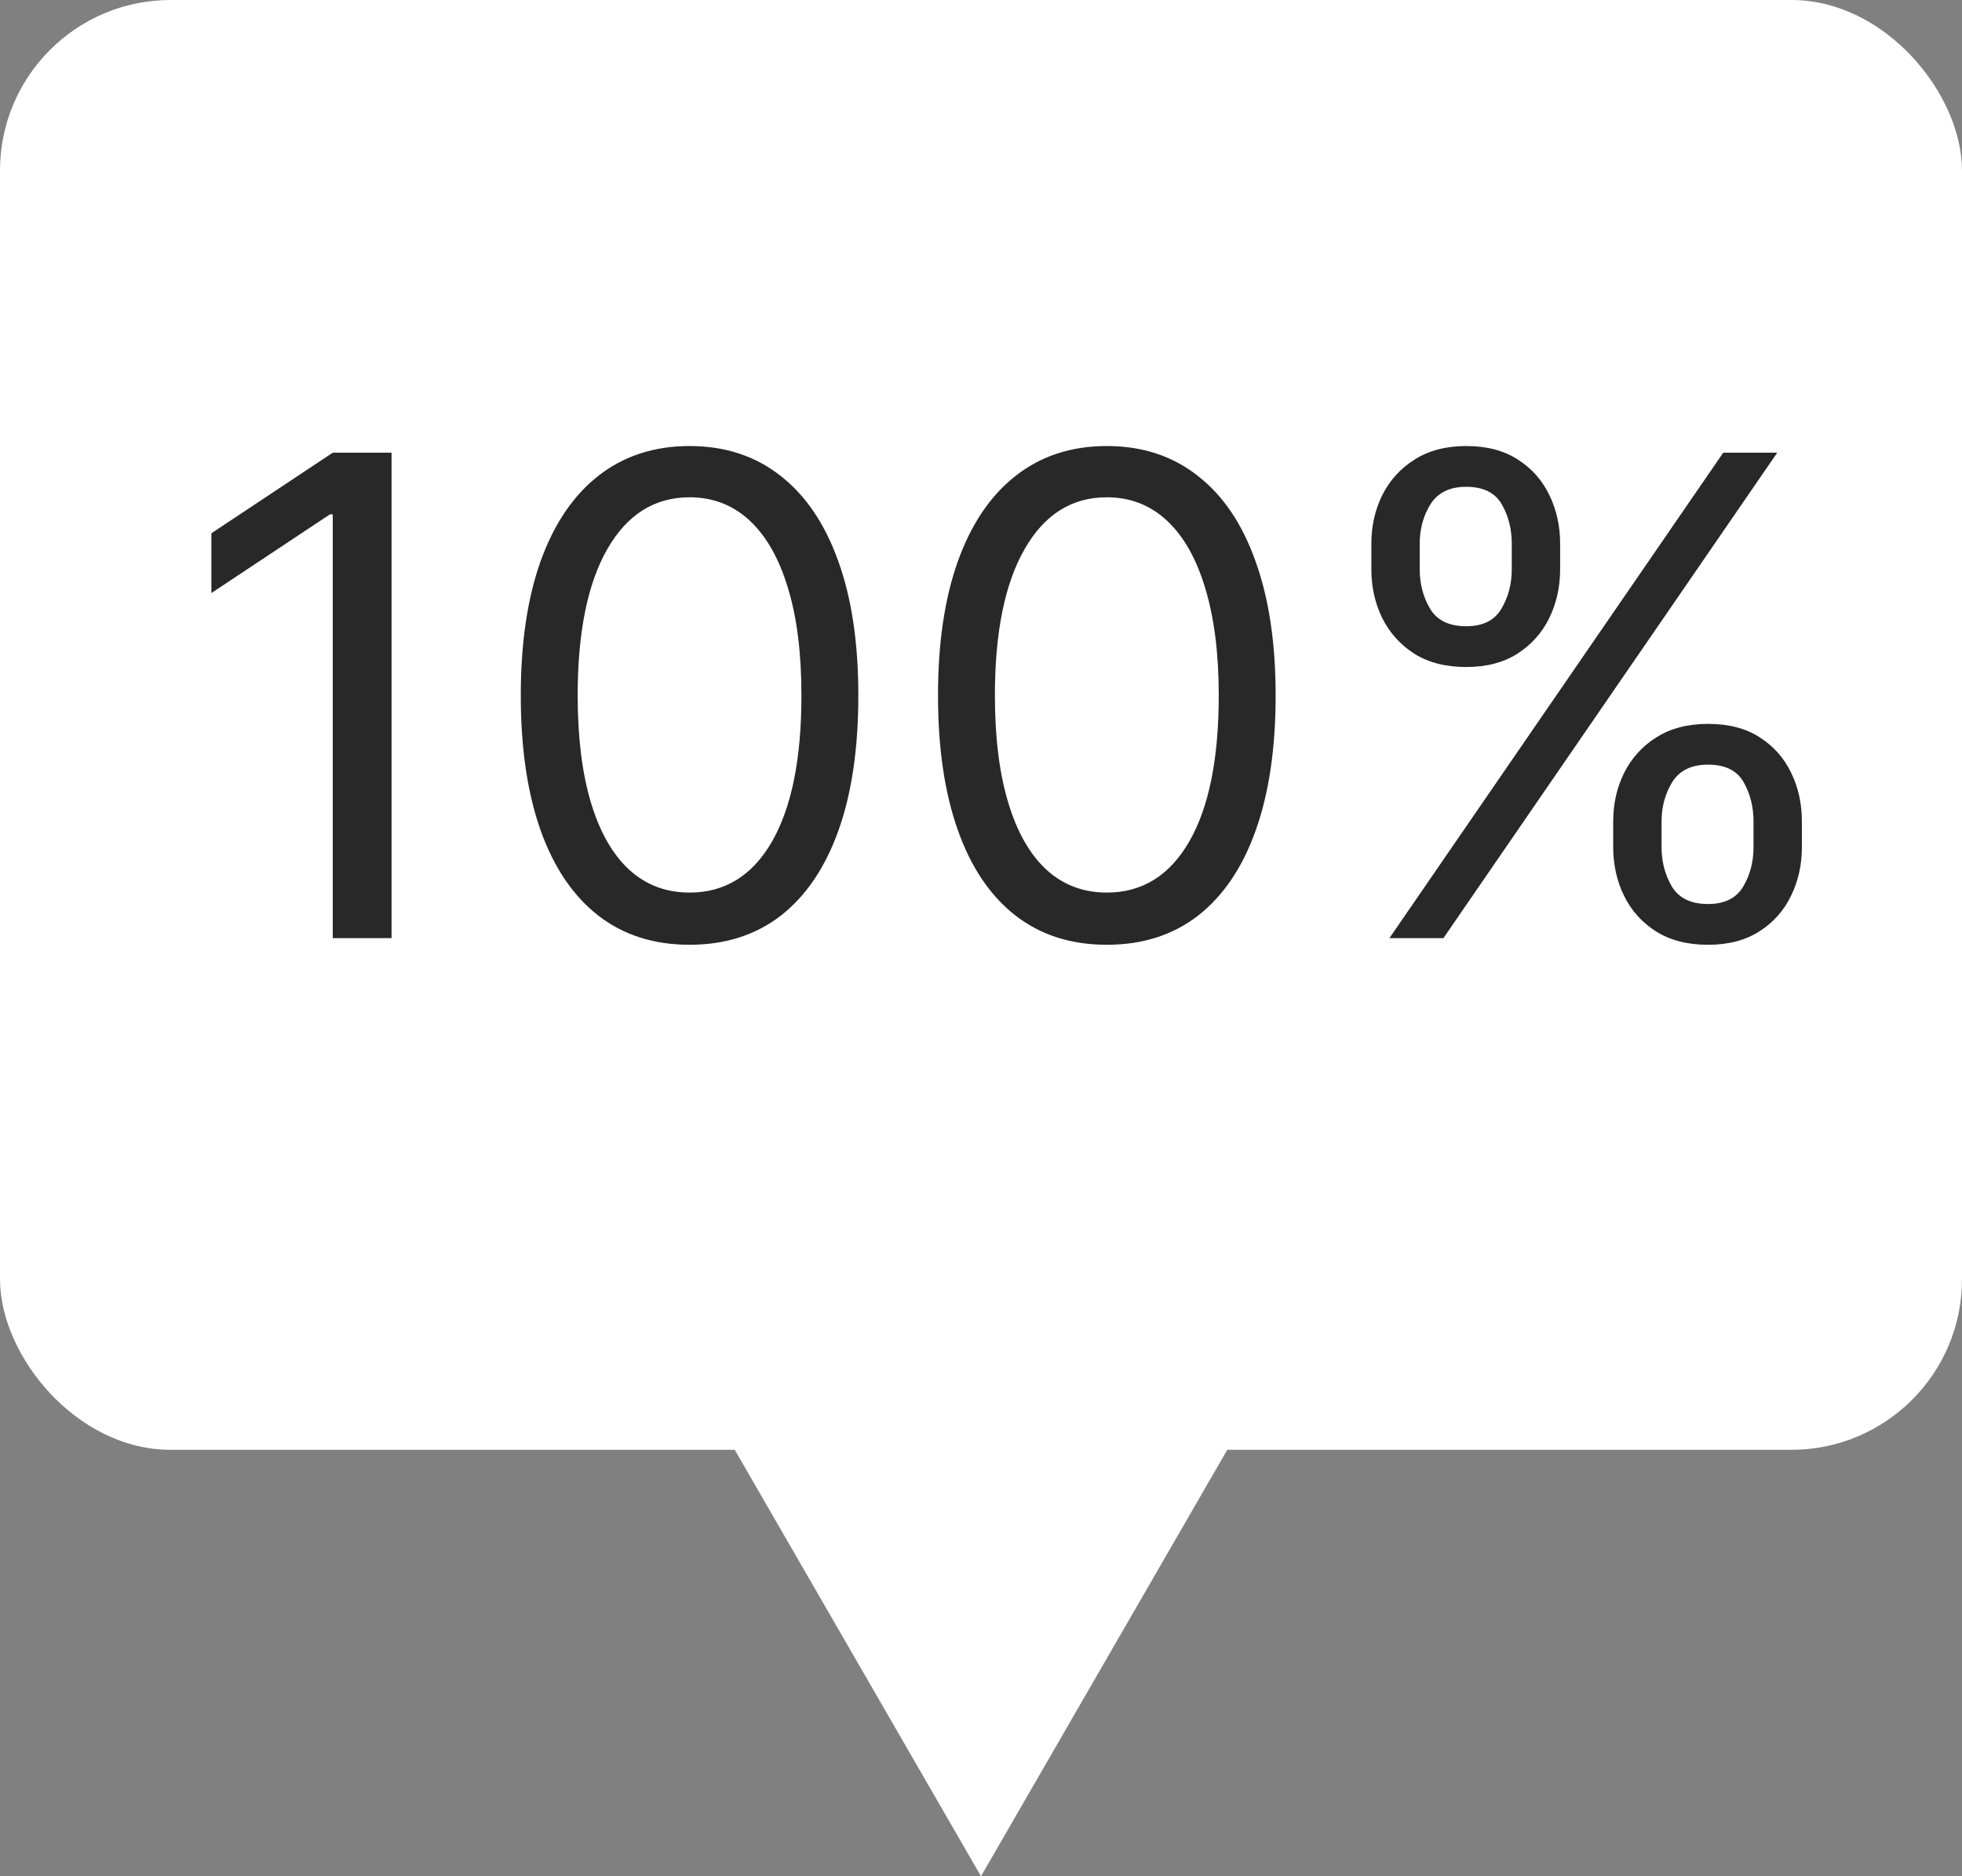
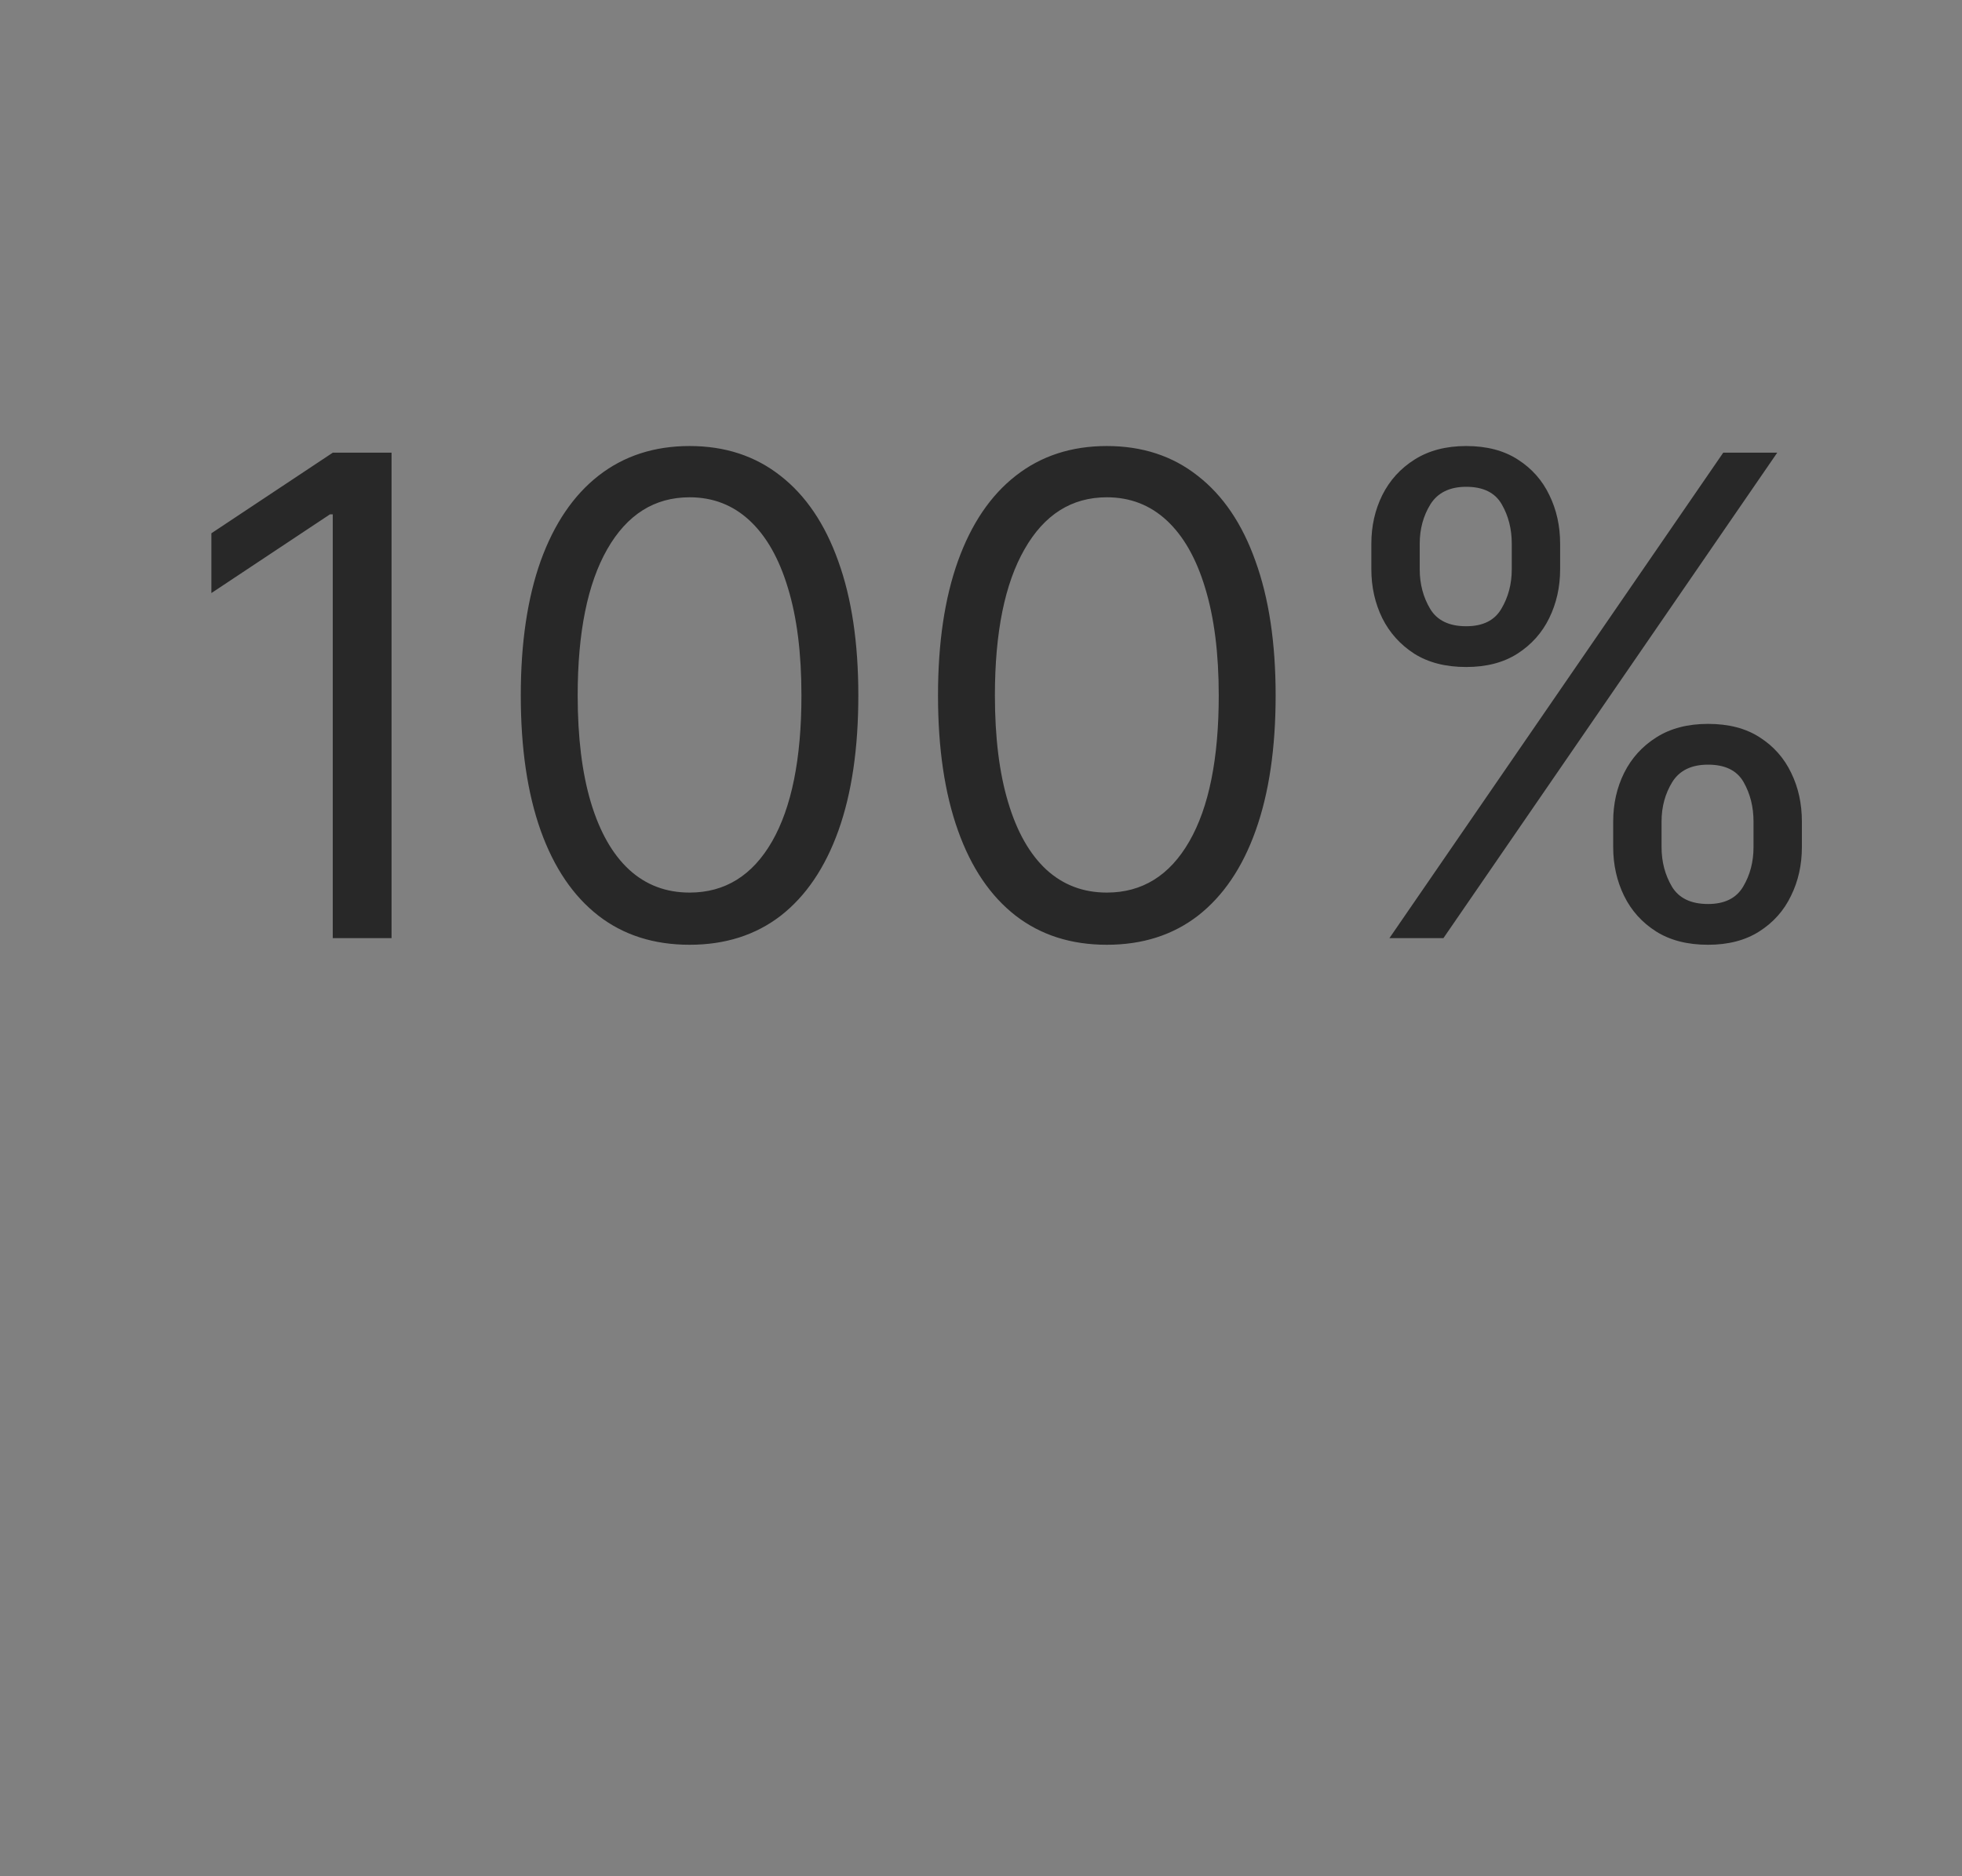
<svg xmlns="http://www.w3.org/2000/svg" width="23" height="22" viewBox="0 0 23 22" fill="none">
  <rect x="0" y="0" width="23" height="22" fill="#808080" stroke="none" />
-   <rect width="23" height="17" rx="2" fill="white" />
-   <path d="M11.5 22L7.603 15.25H15.397L11.5 22Z" fill="white" />
  <path d="M4.59 5.308V11H3.901V6.031H3.868L2.478 6.954V6.253L3.901 5.308H4.59ZM8.084 11.078C7.665 11.078 7.308 10.964 7.014 10.736C6.719 10.506 6.494 10.174 6.338 9.738C6.183 9.301 6.105 8.773 6.105 8.154C6.105 7.539 6.183 7.014 6.338 6.578C6.496 6.141 6.722 5.808 7.016 5.578C7.313 5.346 7.669 5.23 8.084 5.23C8.499 5.23 8.853 5.346 9.148 5.578C9.444 5.808 9.67 6.141 9.826 6.578C9.984 7.014 10.062 7.539 10.062 8.154C10.062 8.773 9.985 9.301 9.829 9.738C9.673 10.174 9.448 10.506 9.154 10.736C8.859 10.964 8.502 11.078 8.084 11.078ZM8.084 10.466C8.499 10.466 8.821 10.266 9.051 9.866C9.28 9.466 9.395 8.895 9.395 8.154C9.395 7.661 9.343 7.242 9.237 6.895C9.133 6.549 8.983 6.285 8.787 6.103C8.592 5.922 8.358 5.831 8.084 5.831C7.672 5.831 7.351 6.034 7.119 6.439C6.888 6.843 6.772 7.415 6.772 8.154C6.772 8.647 6.824 9.066 6.927 9.41C7.031 9.755 7.18 10.017 7.375 10.197C7.571 10.377 7.808 10.466 8.084 10.466ZM12.975 11.078C12.556 11.078 12.2 10.964 11.905 10.736C11.61 10.506 11.385 10.174 11.23 9.738C11.074 9.301 10.996 8.773 10.996 8.154C10.996 7.539 11.074 7.014 11.23 6.578C11.387 6.141 11.613 5.808 11.908 5.578C12.204 5.346 12.56 5.23 12.975 5.23C13.39 5.23 13.745 5.346 14.039 5.578C14.336 5.808 14.562 6.141 14.717 6.578C14.875 7.014 14.954 7.539 14.954 8.154C14.954 8.773 14.876 9.301 14.72 9.738C14.565 10.174 14.339 10.506 14.045 10.736C13.75 10.964 13.394 11.078 12.975 11.078ZM12.975 10.466C13.39 10.466 13.712 10.266 13.942 9.866C14.172 9.466 14.287 8.895 14.287 8.154C14.287 7.661 14.234 7.242 14.128 6.895C14.024 6.549 13.874 6.285 13.678 6.103C13.483 5.922 13.249 5.831 12.975 5.831C12.563 5.831 12.242 6.034 12.011 6.439C11.779 6.843 11.663 7.415 11.663 8.154C11.663 8.647 11.715 9.066 11.819 9.41C11.922 9.755 12.072 10.017 12.266 10.197C12.463 10.377 12.699 10.466 12.975 10.466ZM18.911 9.933V9.633C18.911 9.425 18.954 9.235 19.039 9.063C19.126 8.889 19.252 8.75 19.417 8.646C19.584 8.54 19.786 8.488 20.023 8.488C20.264 8.488 20.466 8.54 20.629 8.646C20.792 8.75 20.915 8.889 20.998 9.063C21.082 9.235 21.123 9.425 21.123 9.633V9.933C21.123 10.14 21.081 10.331 20.995 10.505C20.912 10.678 20.788 10.817 20.623 10.922C20.46 11.026 20.26 11.078 20.023 11.078C19.782 11.078 19.579 11.026 19.414 10.922C19.249 10.817 19.124 10.678 19.039 10.505C18.954 10.331 18.911 10.14 18.911 9.933ZM19.478 9.633V9.933C19.478 10.105 19.519 10.26 19.6 10.397C19.682 10.532 19.823 10.6 20.023 10.6C20.217 10.6 20.354 10.532 20.434 10.397C20.516 10.26 20.556 10.105 20.556 9.933V9.633C20.556 9.46 20.517 9.307 20.44 9.171C20.362 9.034 20.223 8.966 20.023 8.966C19.828 8.966 19.688 9.034 19.603 9.171C19.52 9.307 19.478 9.46 19.478 9.633ZM16.076 6.676V6.375C16.076 6.168 16.119 5.978 16.204 5.806C16.291 5.632 16.417 5.493 16.582 5.389C16.749 5.283 16.951 5.23 17.188 5.23C17.429 5.23 17.631 5.283 17.794 5.389C17.957 5.493 18.08 5.632 18.163 5.806C18.247 5.978 18.289 6.168 18.289 6.375V6.676C18.289 6.883 18.246 7.074 18.161 7.248C18.077 7.42 17.953 7.559 17.788 7.665C17.625 7.769 17.425 7.821 17.188 7.821C16.947 7.821 16.744 7.769 16.579 7.665C16.415 7.559 16.29 7.42 16.204 7.248C16.119 7.074 16.076 6.883 16.076 6.676ZM16.643 6.375V6.676C16.643 6.848 16.684 7.003 16.766 7.14C16.847 7.275 16.988 7.343 17.188 7.343C17.383 7.343 17.52 7.275 17.599 7.14C17.681 7.003 17.722 6.848 17.722 6.676V6.375C17.722 6.203 17.683 6.049 17.605 5.914C17.527 5.777 17.388 5.708 17.188 5.708C16.994 5.708 16.854 5.777 16.768 5.914C16.685 6.049 16.643 6.203 16.643 6.375ZM16.288 11L20.201 5.308H20.834L16.921 11H16.288Z" fill="#282828" />
</svg>